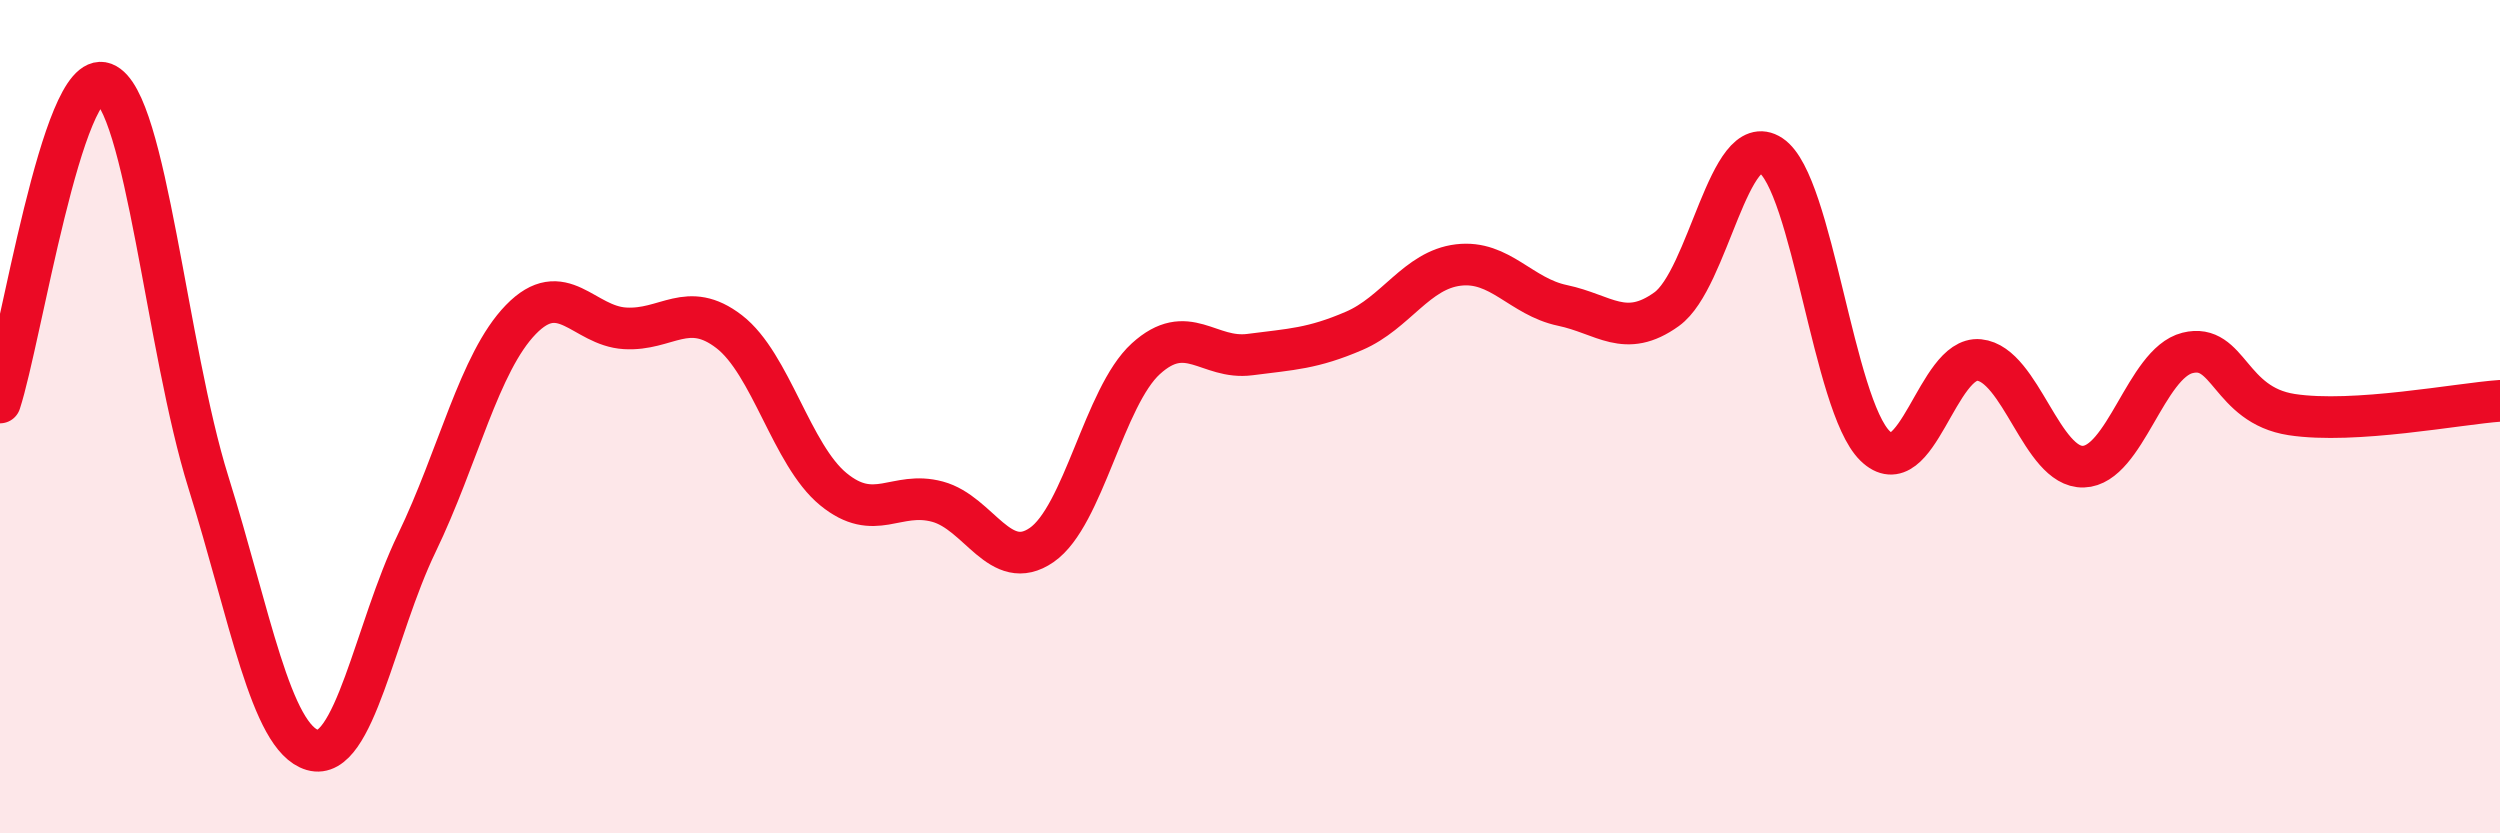
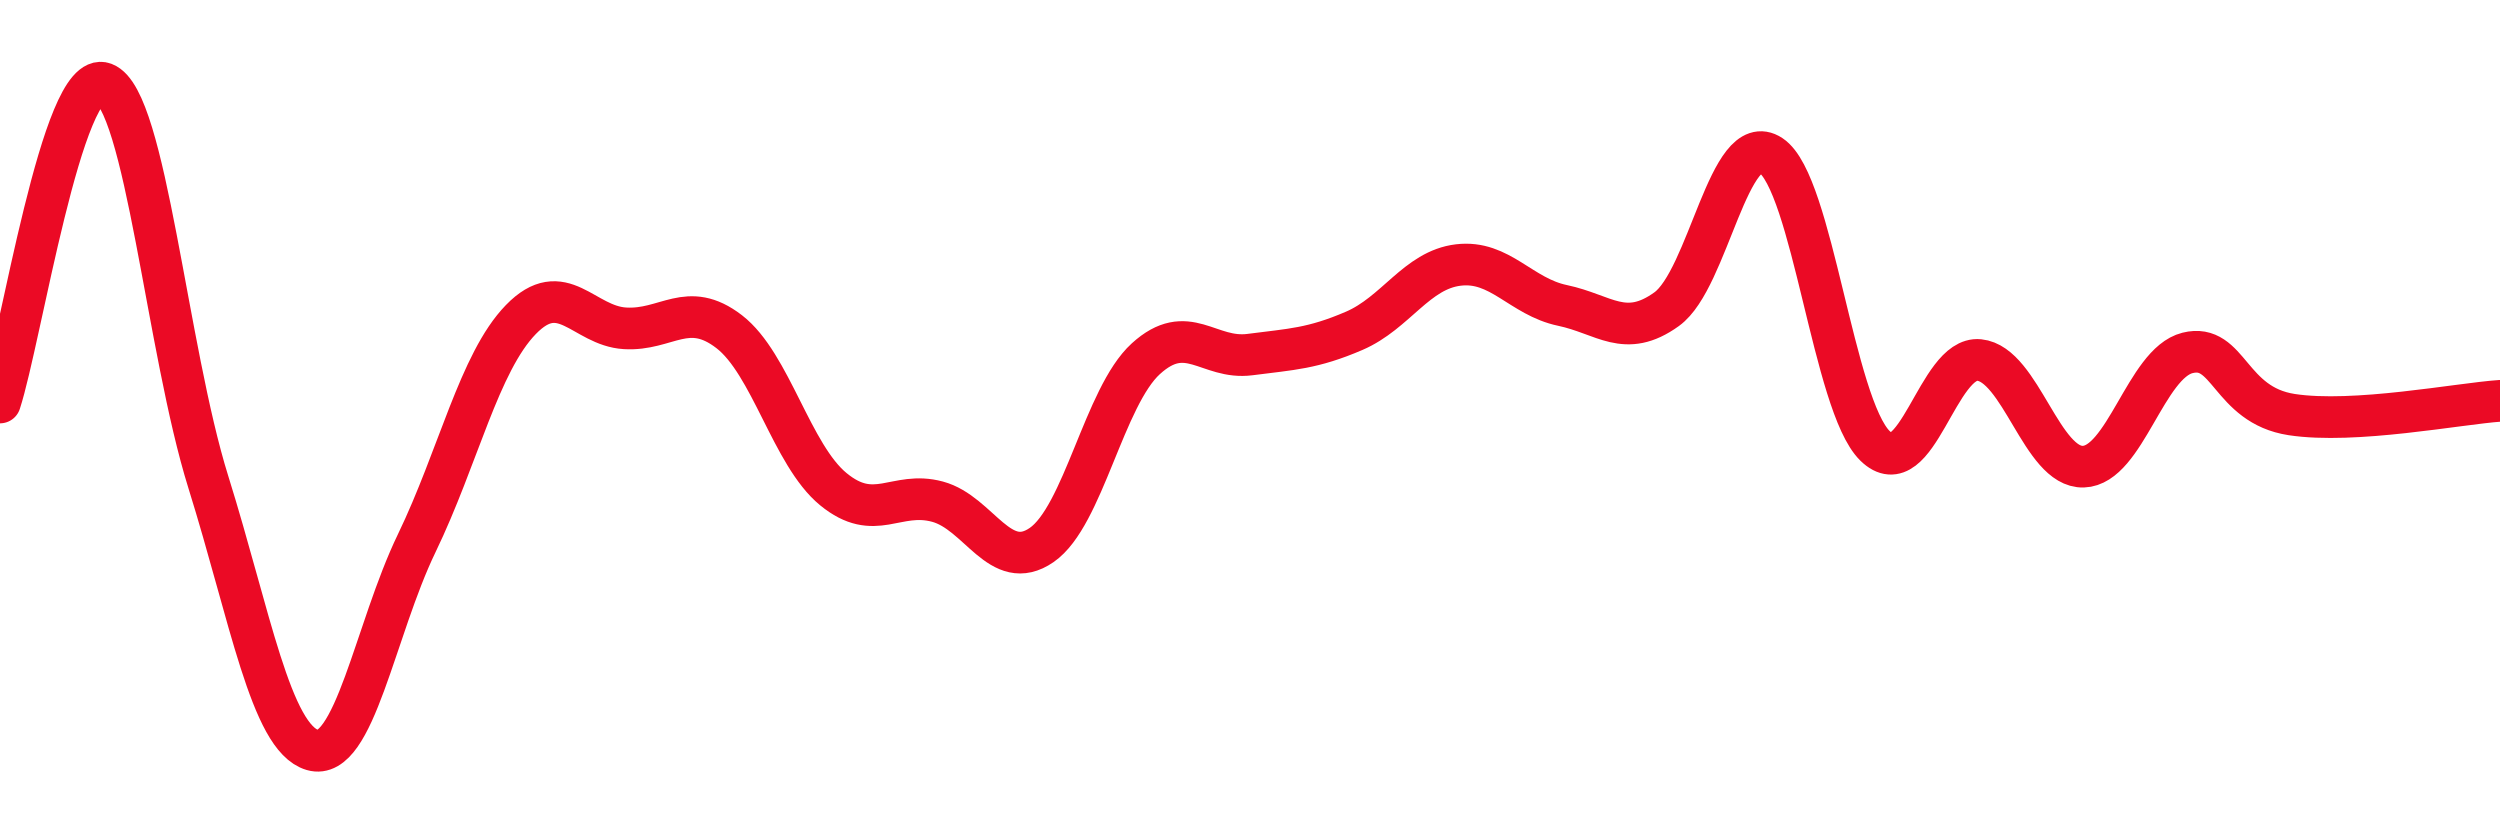
<svg xmlns="http://www.w3.org/2000/svg" width="60" height="20" viewBox="0 0 60 20">
-   <path d="M 0,9.66 C 0.5,8.13 1.5,1.62 2.5,2 C 3.5,2.38 4,8.37 5,11.57 C 6,14.77 6.5,17.71 7.5,18 C 8.5,18.29 9,15.11 10,13.04 C 11,10.97 11.5,8.7 12.5,7.67 C 13.5,6.64 14,7.82 15,7.88 C 16,7.94 16.5,7.19 17.5,7.96 C 18.5,8.73 19,10.92 20,11.74 C 21,12.56 21.5,11.77 22.5,12.04 C 23.5,12.31 24,13.77 25,13.08 C 26,12.39 26.5,9.52 27.5,8.61 C 28.5,7.7 29,8.64 30,8.51 C 31,8.38 31.5,8.37 32.5,7.94 C 33.5,7.51 34,6.48 35,6.36 C 36,6.24 36.5,7.12 37.5,7.33 C 38.5,7.54 39,8.14 40,7.42 C 41,6.7 41.5,3.07 42.5,3.73 C 43.5,4.39 44,9.72 45,10.7 C 46,11.68 46.5,8.54 47.5,8.64 C 48.5,8.74 49,11.23 50,11.2 C 51,11.17 51.5,8.72 52.5,8.47 C 53.5,8.22 53.5,9.72 55,9.95 C 56.5,10.18 59,9.69 60,9.62L60 20L0 20Z" fill="#EB0A25" opacity="0.1" stroke-linecap="round" stroke-linejoin="round" />
  <path d="M 0,9.66 C 0.5,8.13 1.5,1.62 2.5,2 C 3.5,2.38 4,8.37 5,11.57 C 6,14.77 6.5,17.71 7.5,18 C 8.5,18.29 9,15.11 10,13.04 C 11,10.97 11.5,8.7 12.5,7.67 C 13.5,6.64 14,7.82 15,7.88 C 16,7.94 16.5,7.19 17.5,7.96 C 18.5,8.73 19,10.92 20,11.74 C 21,12.56 21.5,11.77 22.5,12.04 C 23.5,12.31 24,13.77 25,13.08 C 26,12.39 26.5,9.52 27.5,8.61 C 28.5,7.7 29,8.64 30,8.51 C 31,8.38 31.5,8.37 32.5,7.94 C 33.5,7.51 34,6.48 35,6.36 C 36,6.24 36.5,7.12 37.5,7.33 C 38.5,7.54 39,8.14 40,7.42 C 41,6.7 41.5,3.07 42.5,3.73 C 43.5,4.39 44,9.72 45,10.7 C 46,11.68 46.5,8.54 47.5,8.64 C 48.5,8.74 49,11.23 50,11.2 C 51,11.17 51.5,8.72 52.5,8.47 C 53.5,8.22 53.5,9.72 55,9.95 C 56.5,10.18 59,9.69 60,9.62" stroke="#EB0A25" stroke-width="1" fill="none" stroke-linecap="round" stroke-linejoin="round" />
</svg>